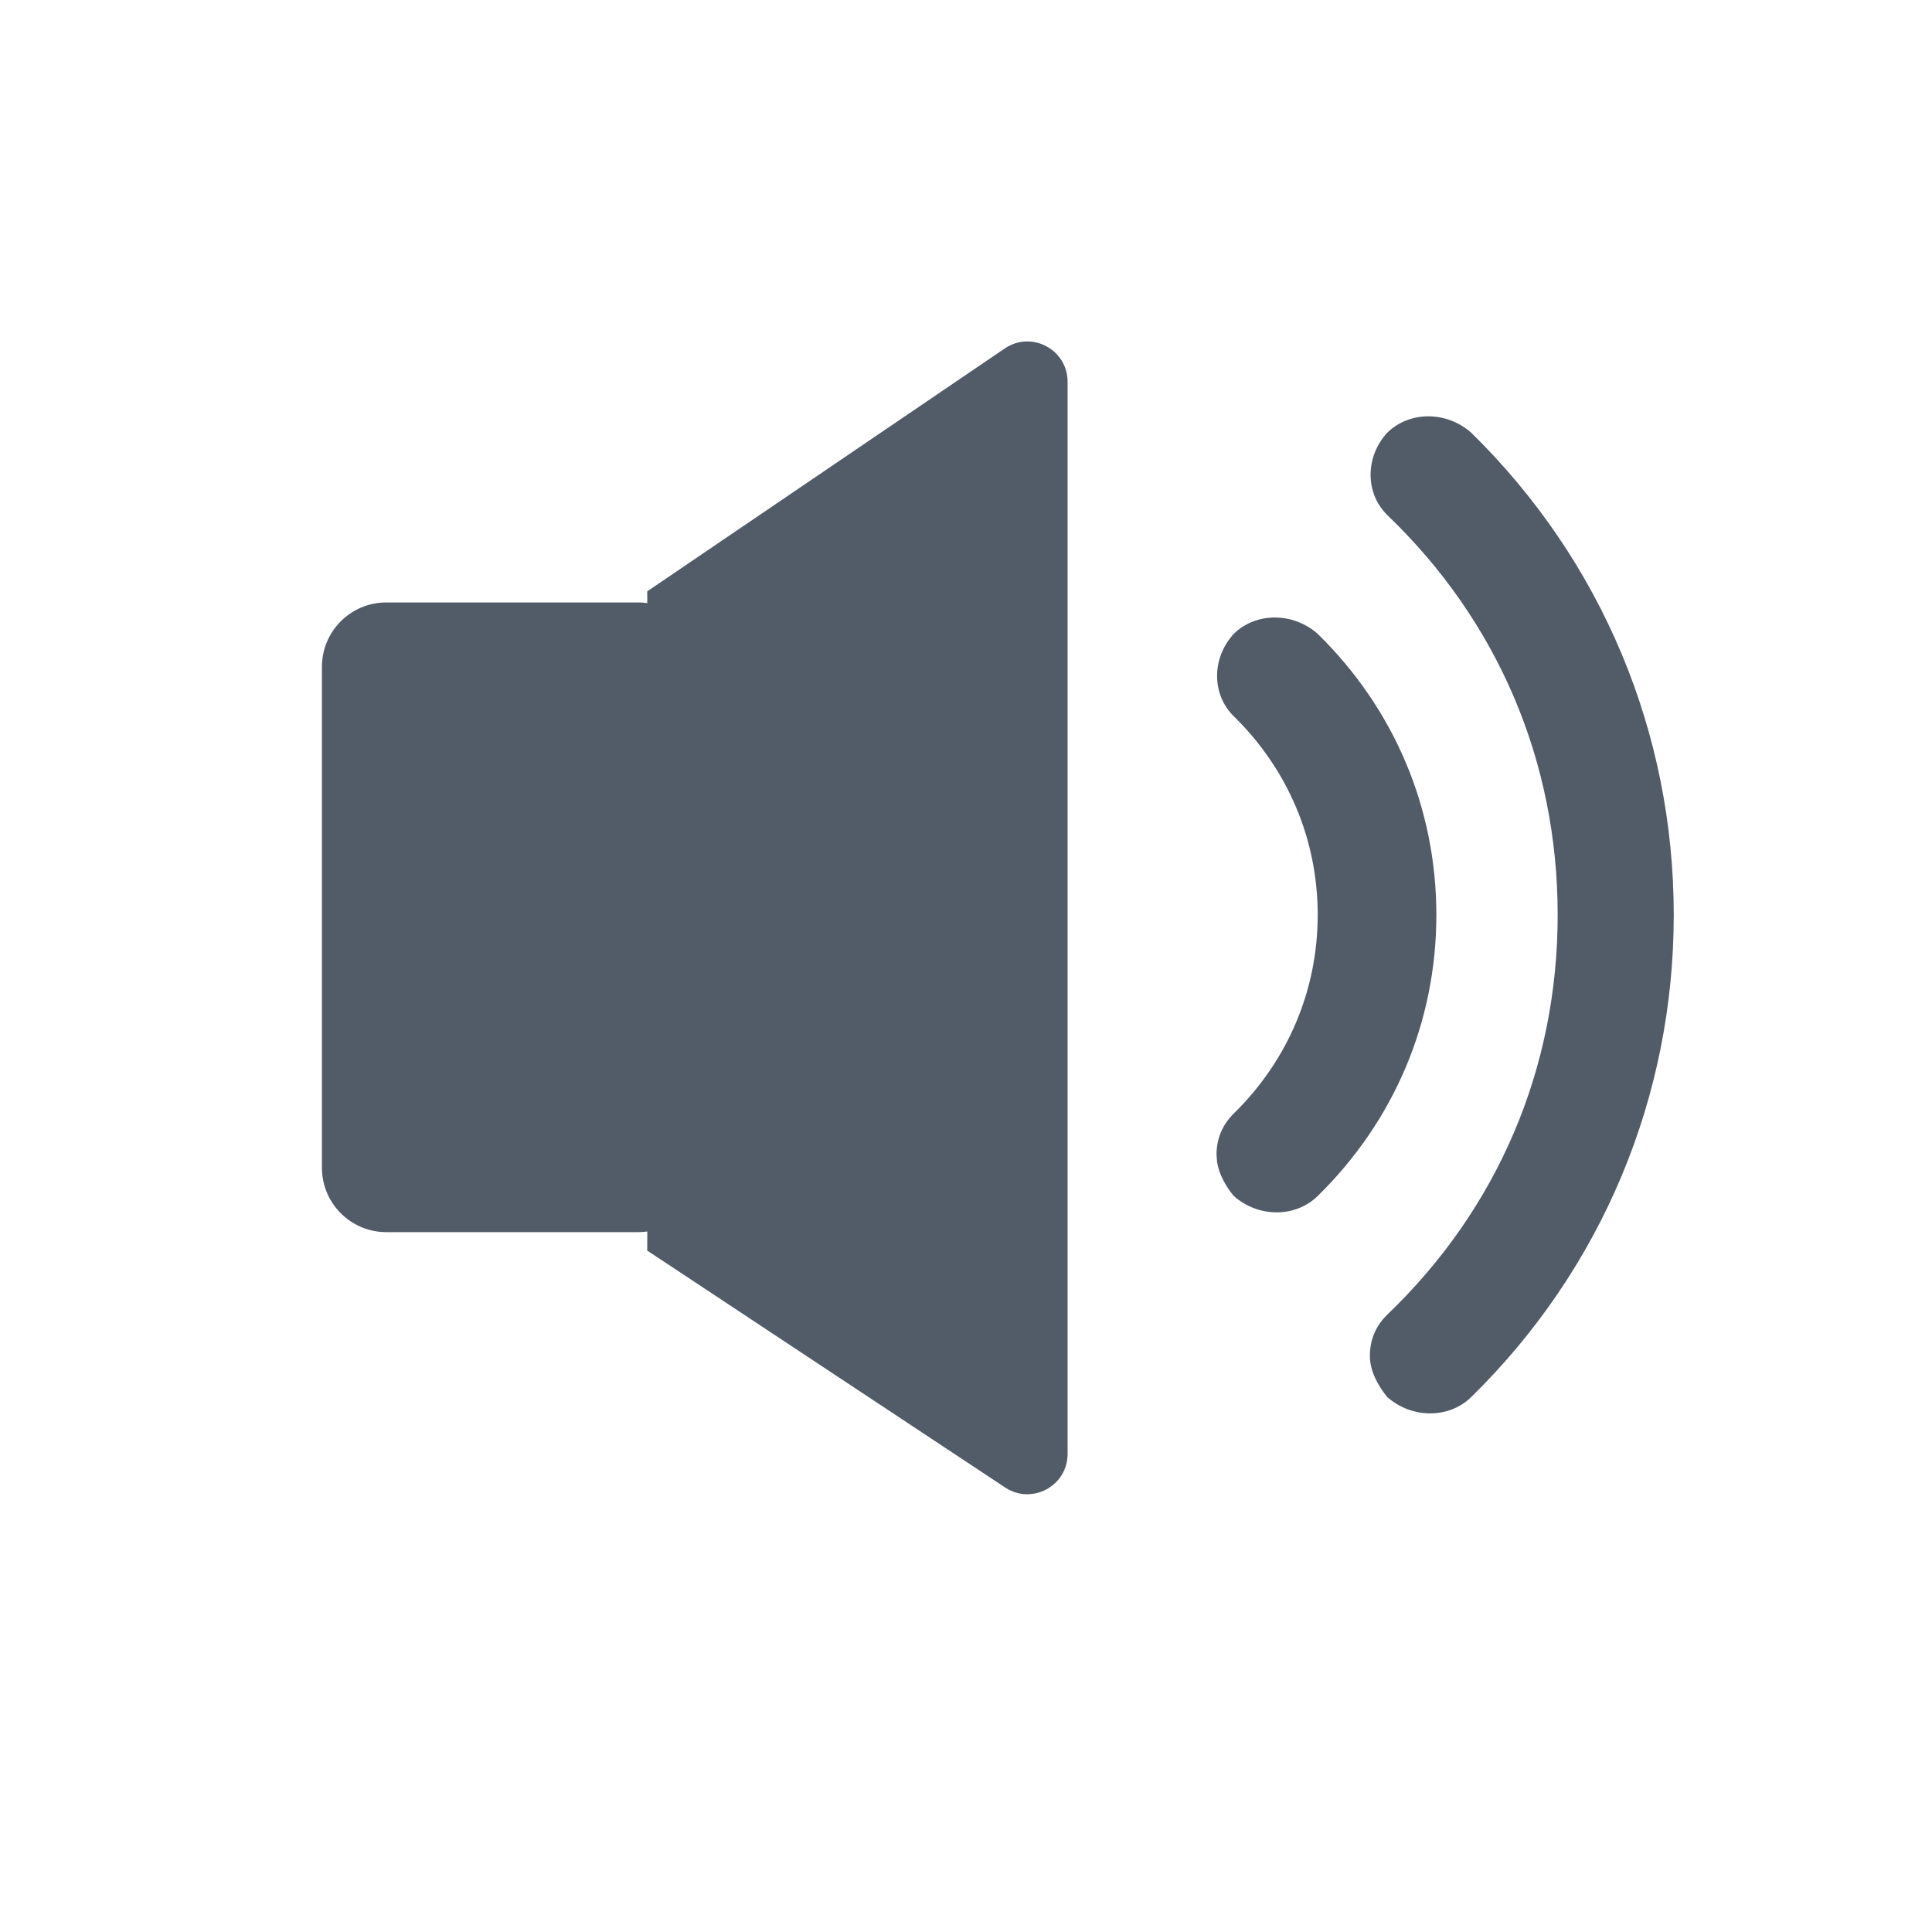
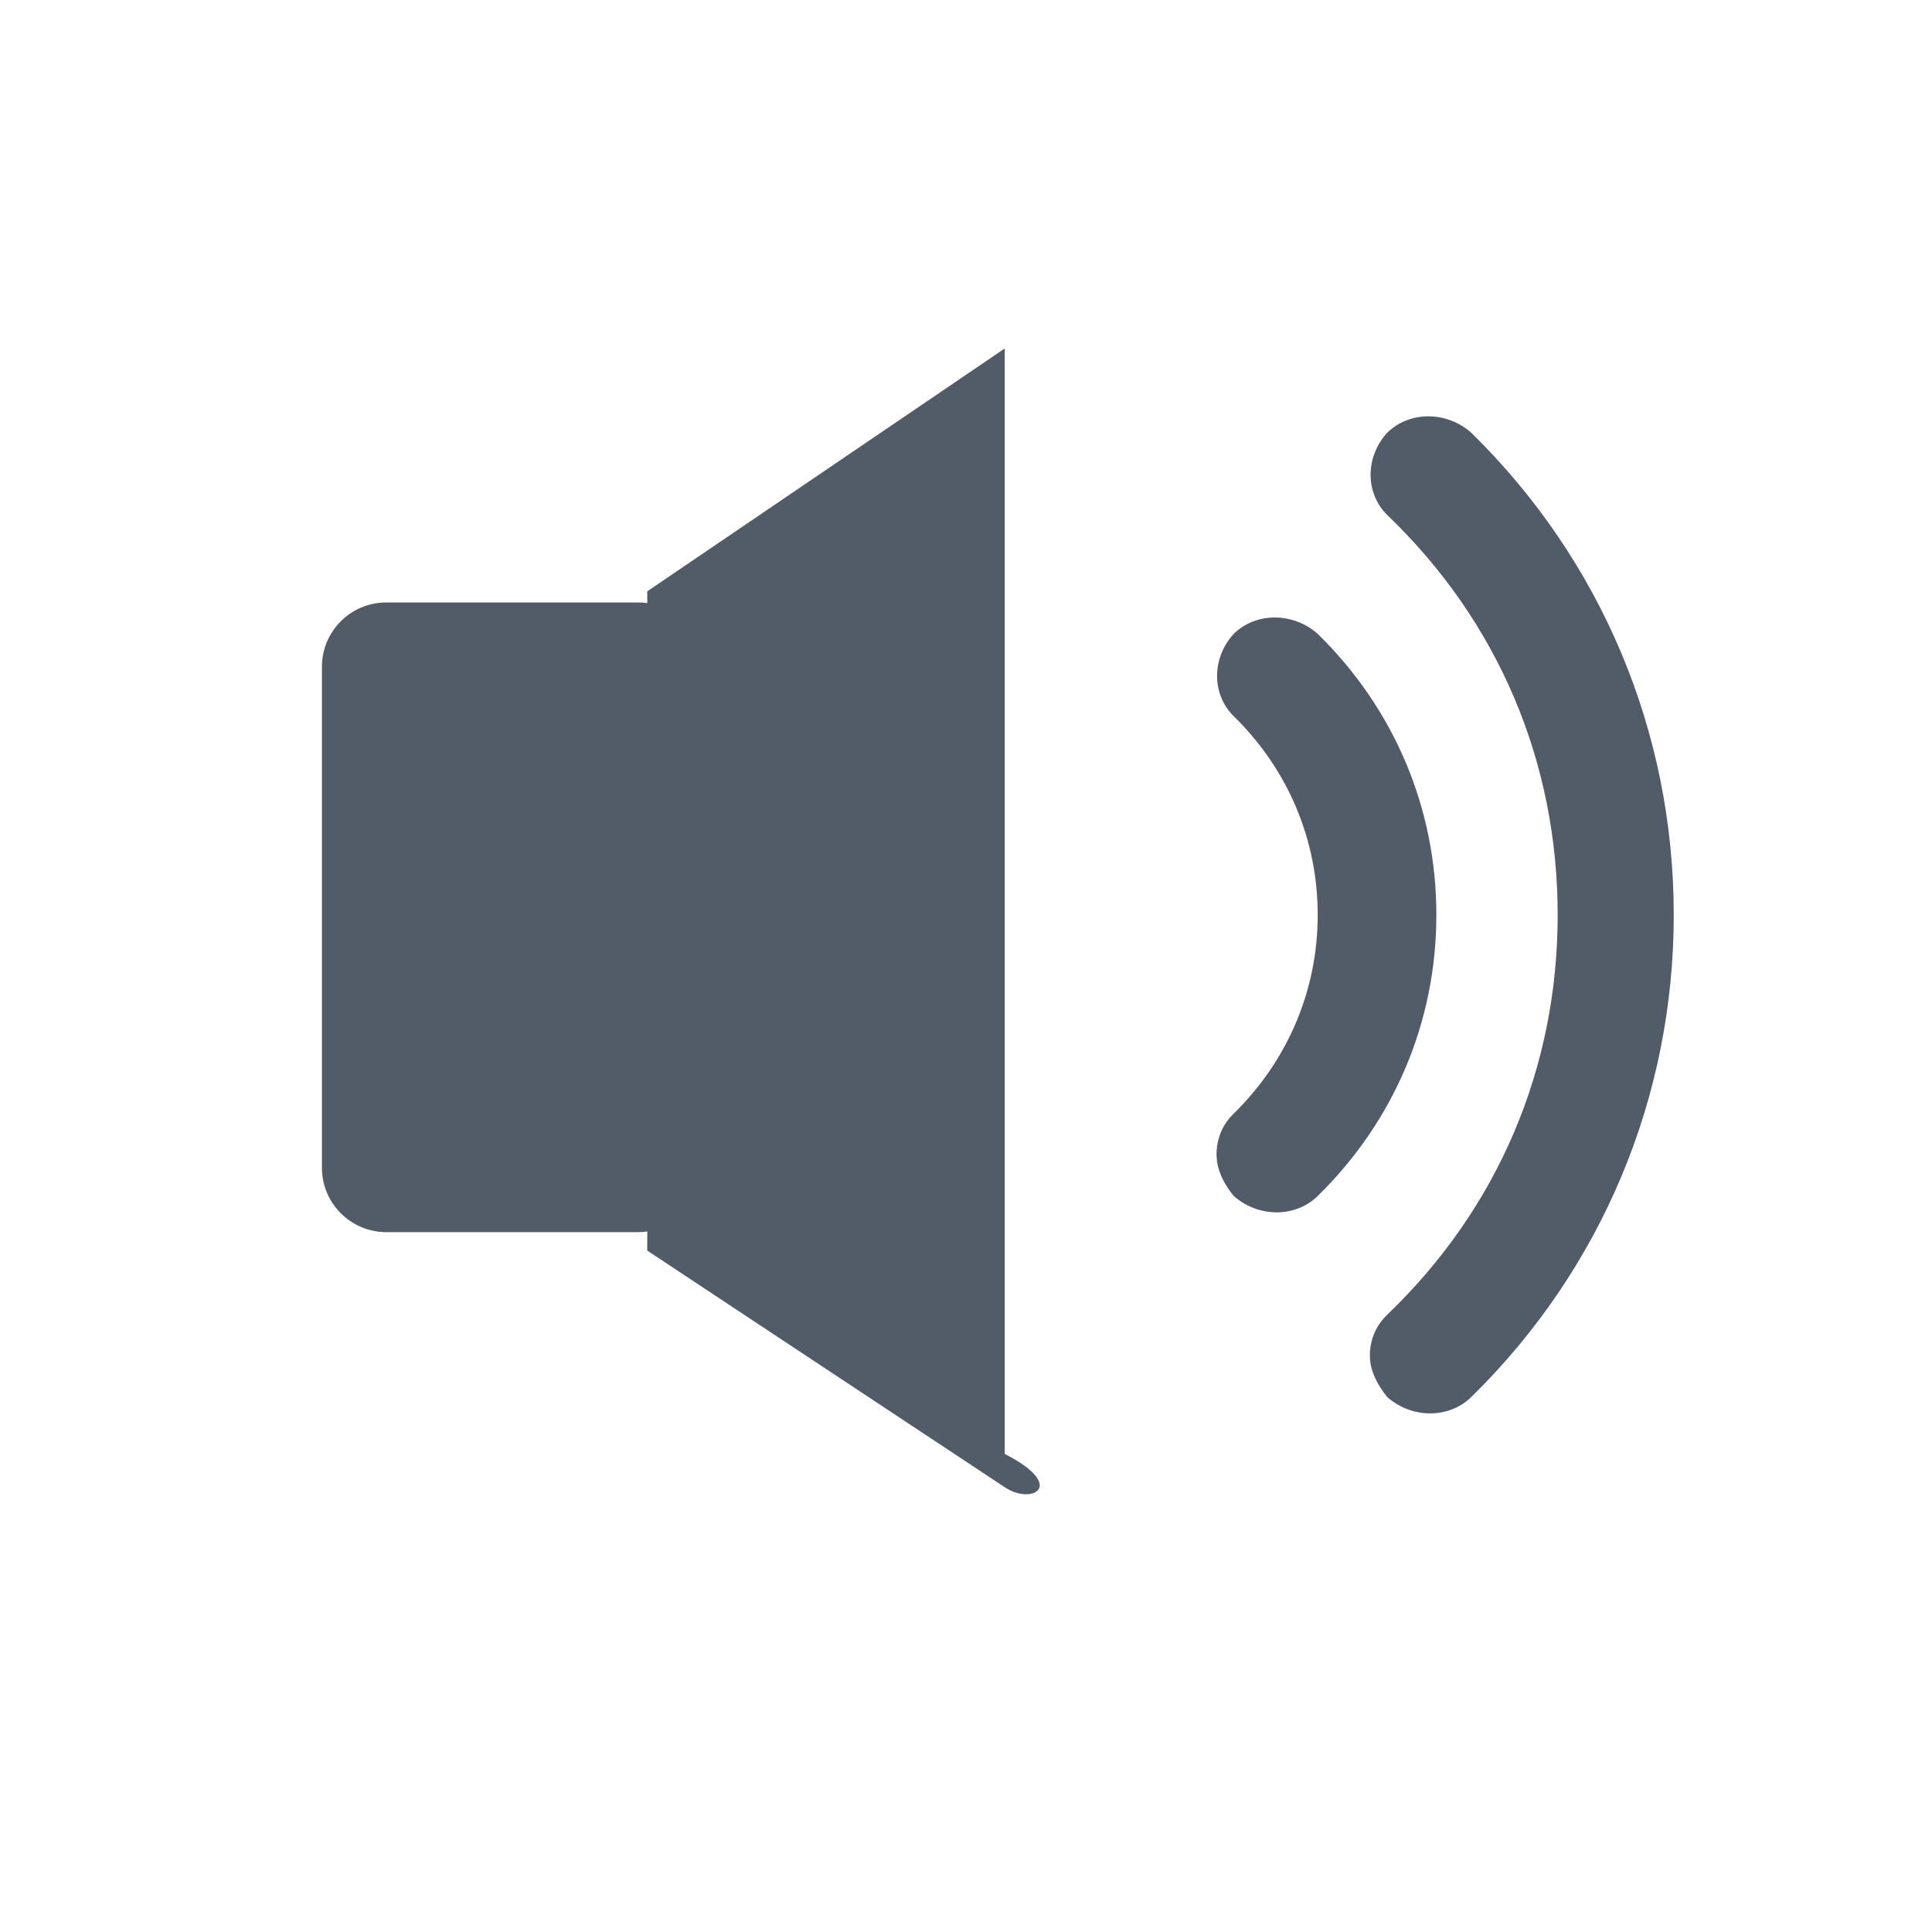
<svg xmlns="http://www.w3.org/2000/svg" width="24" height="24" viewBox="0 0 24 24" fill="none">
-   <path fill-rule="evenodd" clip-rule="evenodd" d="M12.481 4.329C12.813 4.103 13.262 4.341 13.262 4.742V18.061C13.262 18.46 12.818 18.698 12.486 18.478L8.04 15.535L8.041 15.298C8.006 15.303 7.97 15.306 7.933 15.306H4.798C4.357 15.306 3.999 14.947 3.999 14.506V8.284C3.999 7.842 4.357 7.484 4.798 7.484H7.933C7.97 7.484 8.006 7.487 8.041 7.492L8.04 7.346L12.481 4.329ZM18.276 5.375C19.903 6.97 20.792 9.107 20.792 11.365C20.792 13.622 19.903 15.76 18.276 17.355C18 17.625 17.54 17.625 17.233 17.355C17.11 17.204 17.017 17.024 17.017 16.843C17.017 16.662 17.078 16.482 17.232 16.332C18.614 15.008 19.35 13.262 19.35 11.365C19.35 9.468 18.614 7.722 17.233 6.398C16.957 6.127 16.957 5.676 17.233 5.375C17.509 5.104 17.969 5.104 18.276 5.375ZM16.369 7.874C17.321 8.806 17.843 10.041 17.843 11.365C17.843 12.689 17.321 13.924 16.369 14.857C16.093 15.128 15.633 15.128 15.326 14.857C15.223 14.732 15.143 14.585 15.119 14.435L15.112 14.345C15.112 14.163 15.173 13.983 15.326 13.833C16.001 13.171 16.369 12.297 16.369 11.365C16.369 10.431 16.001 9.559 15.326 8.897C15.05 8.626 15.05 8.175 15.326 7.874C15.602 7.603 16.062 7.603 16.369 7.874Z" fill="#525C69" />
+   <path fill-rule="evenodd" clip-rule="evenodd" d="M12.481 4.329V18.061C13.262 18.46 12.818 18.698 12.486 18.478L8.04 15.535L8.041 15.298C8.006 15.303 7.97 15.306 7.933 15.306H4.798C4.357 15.306 3.999 14.947 3.999 14.506V8.284C3.999 7.842 4.357 7.484 4.798 7.484H7.933C7.97 7.484 8.006 7.487 8.041 7.492L8.04 7.346L12.481 4.329ZM18.276 5.375C19.903 6.97 20.792 9.107 20.792 11.365C20.792 13.622 19.903 15.76 18.276 17.355C18 17.625 17.54 17.625 17.233 17.355C17.11 17.204 17.017 17.024 17.017 16.843C17.017 16.662 17.078 16.482 17.232 16.332C18.614 15.008 19.35 13.262 19.35 11.365C19.35 9.468 18.614 7.722 17.233 6.398C16.957 6.127 16.957 5.676 17.233 5.375C17.509 5.104 17.969 5.104 18.276 5.375ZM16.369 7.874C17.321 8.806 17.843 10.041 17.843 11.365C17.843 12.689 17.321 13.924 16.369 14.857C16.093 15.128 15.633 15.128 15.326 14.857C15.223 14.732 15.143 14.585 15.119 14.435L15.112 14.345C15.112 14.163 15.173 13.983 15.326 13.833C16.001 13.171 16.369 12.297 16.369 11.365C16.369 10.431 16.001 9.559 15.326 8.897C15.05 8.626 15.05 8.175 15.326 7.874C15.602 7.603 16.062 7.603 16.369 7.874Z" fill="#525C69" />
</svg>